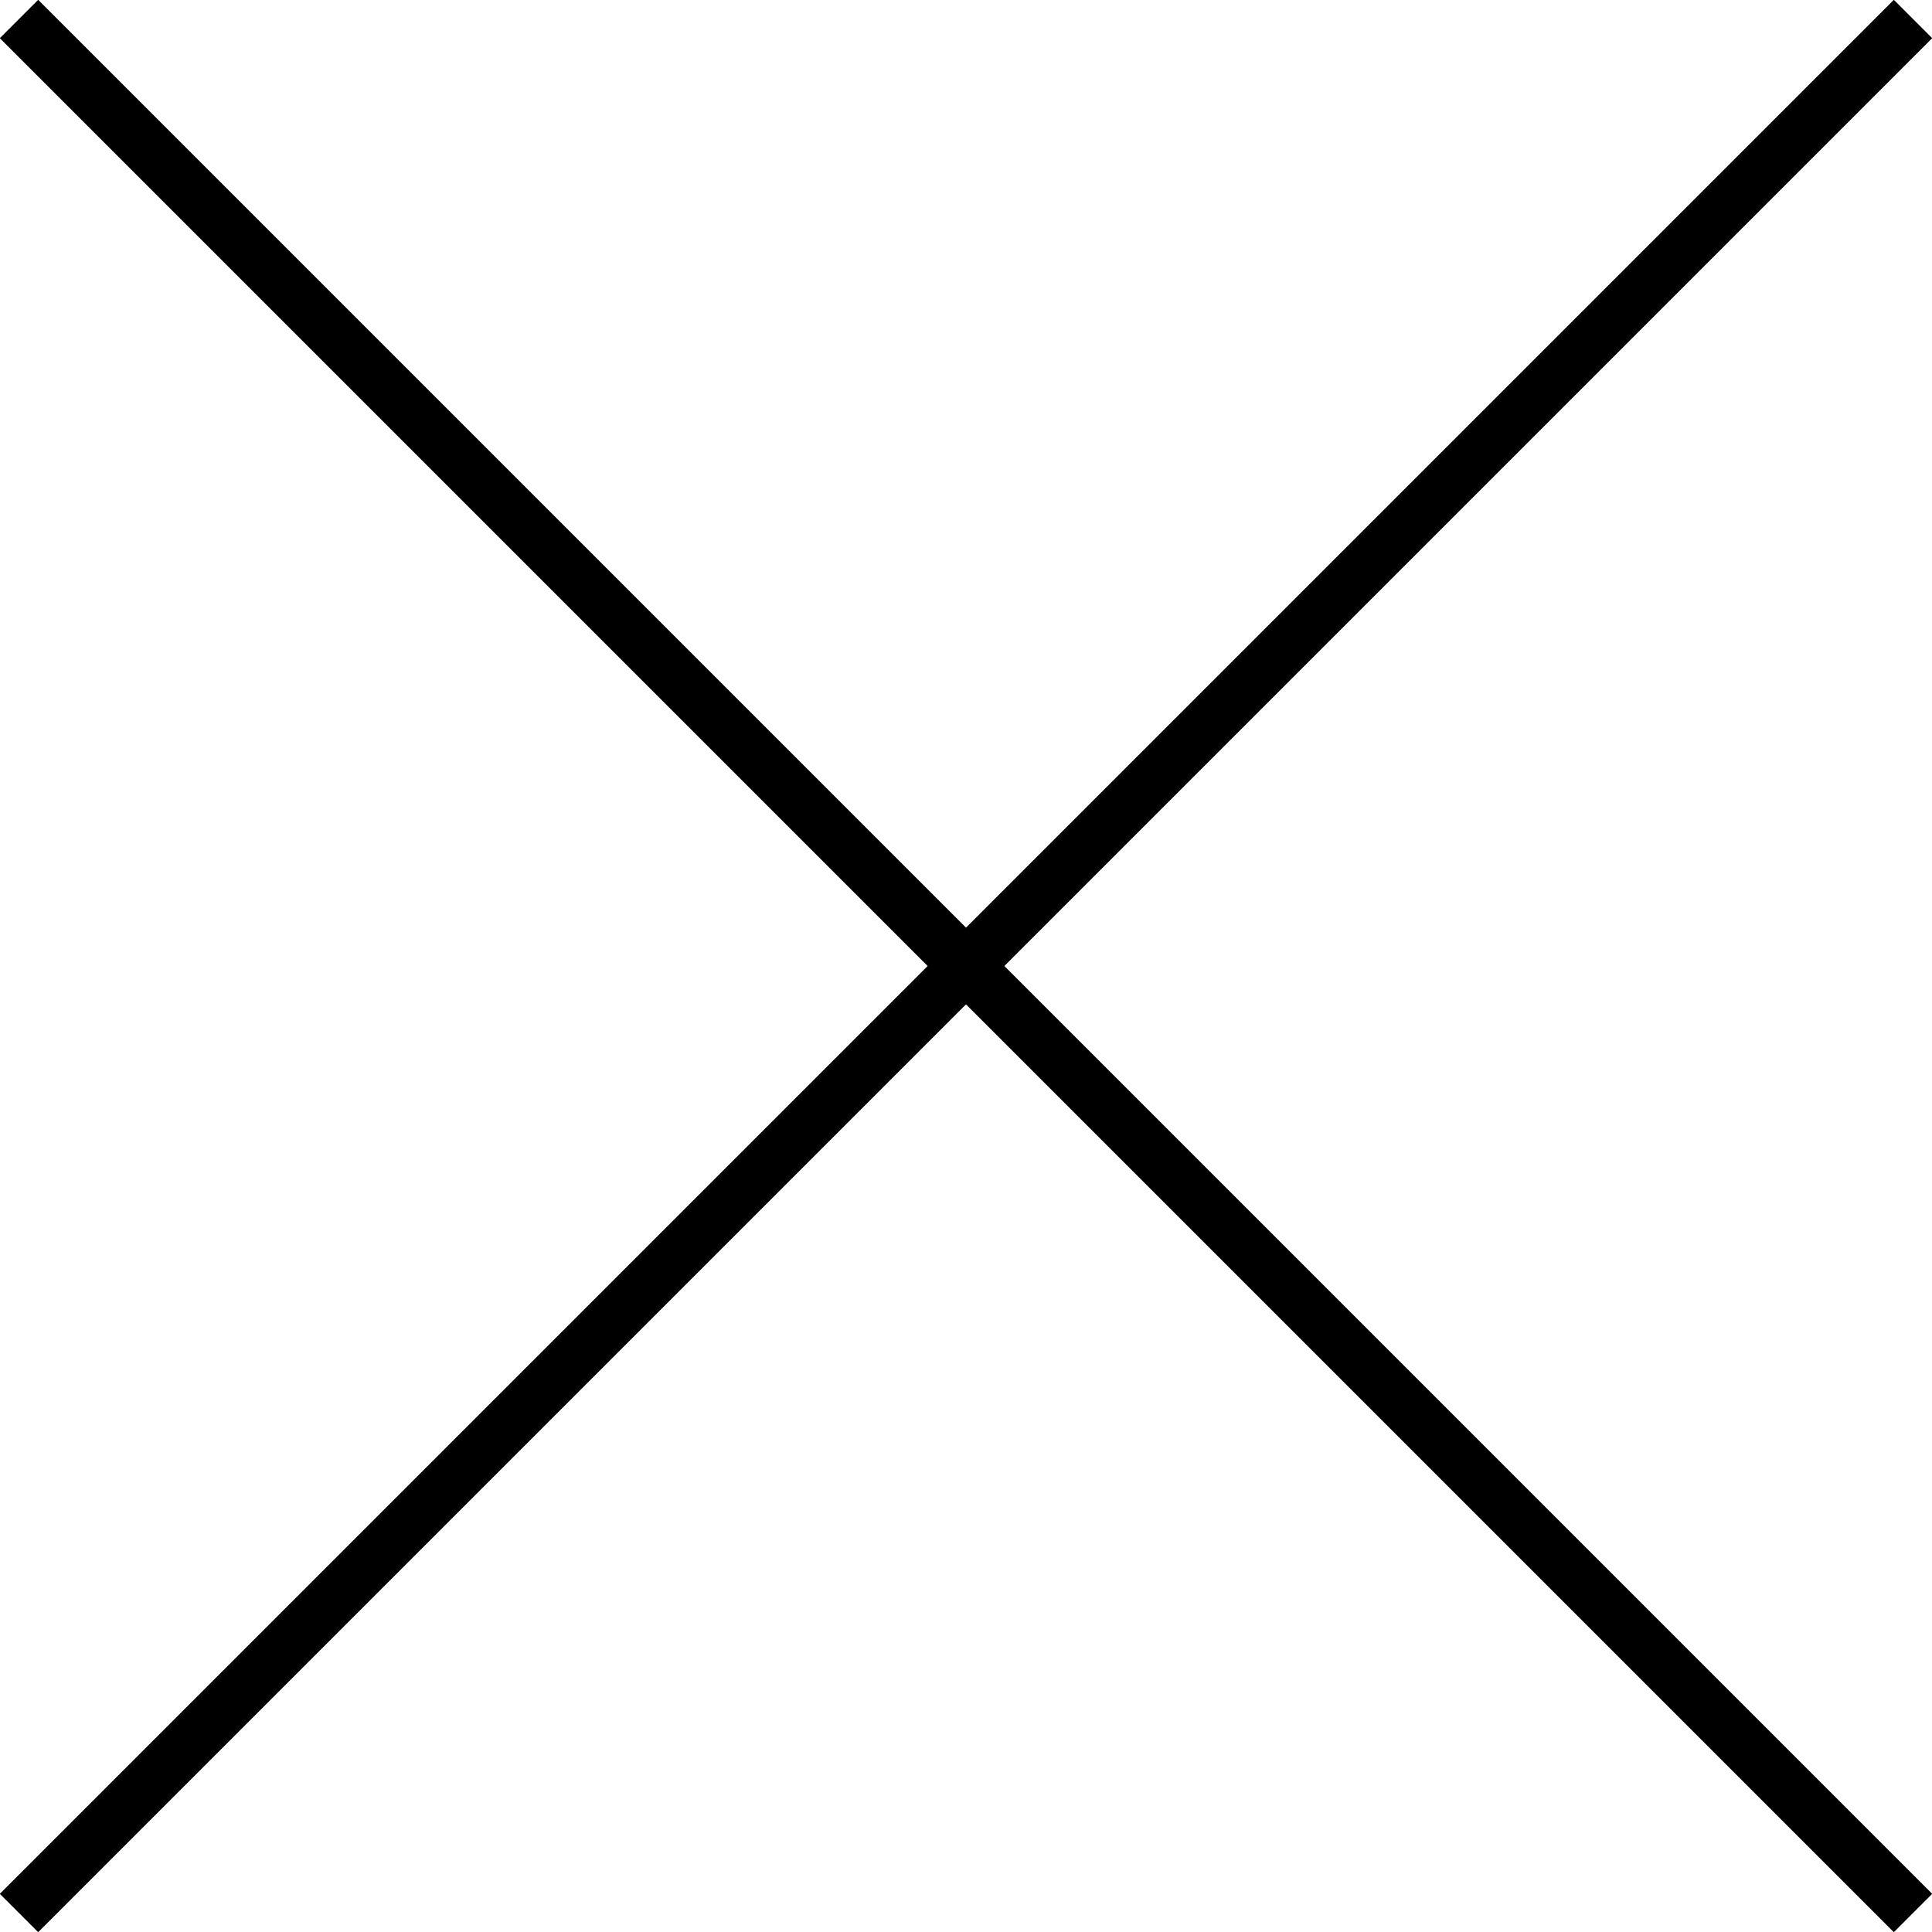
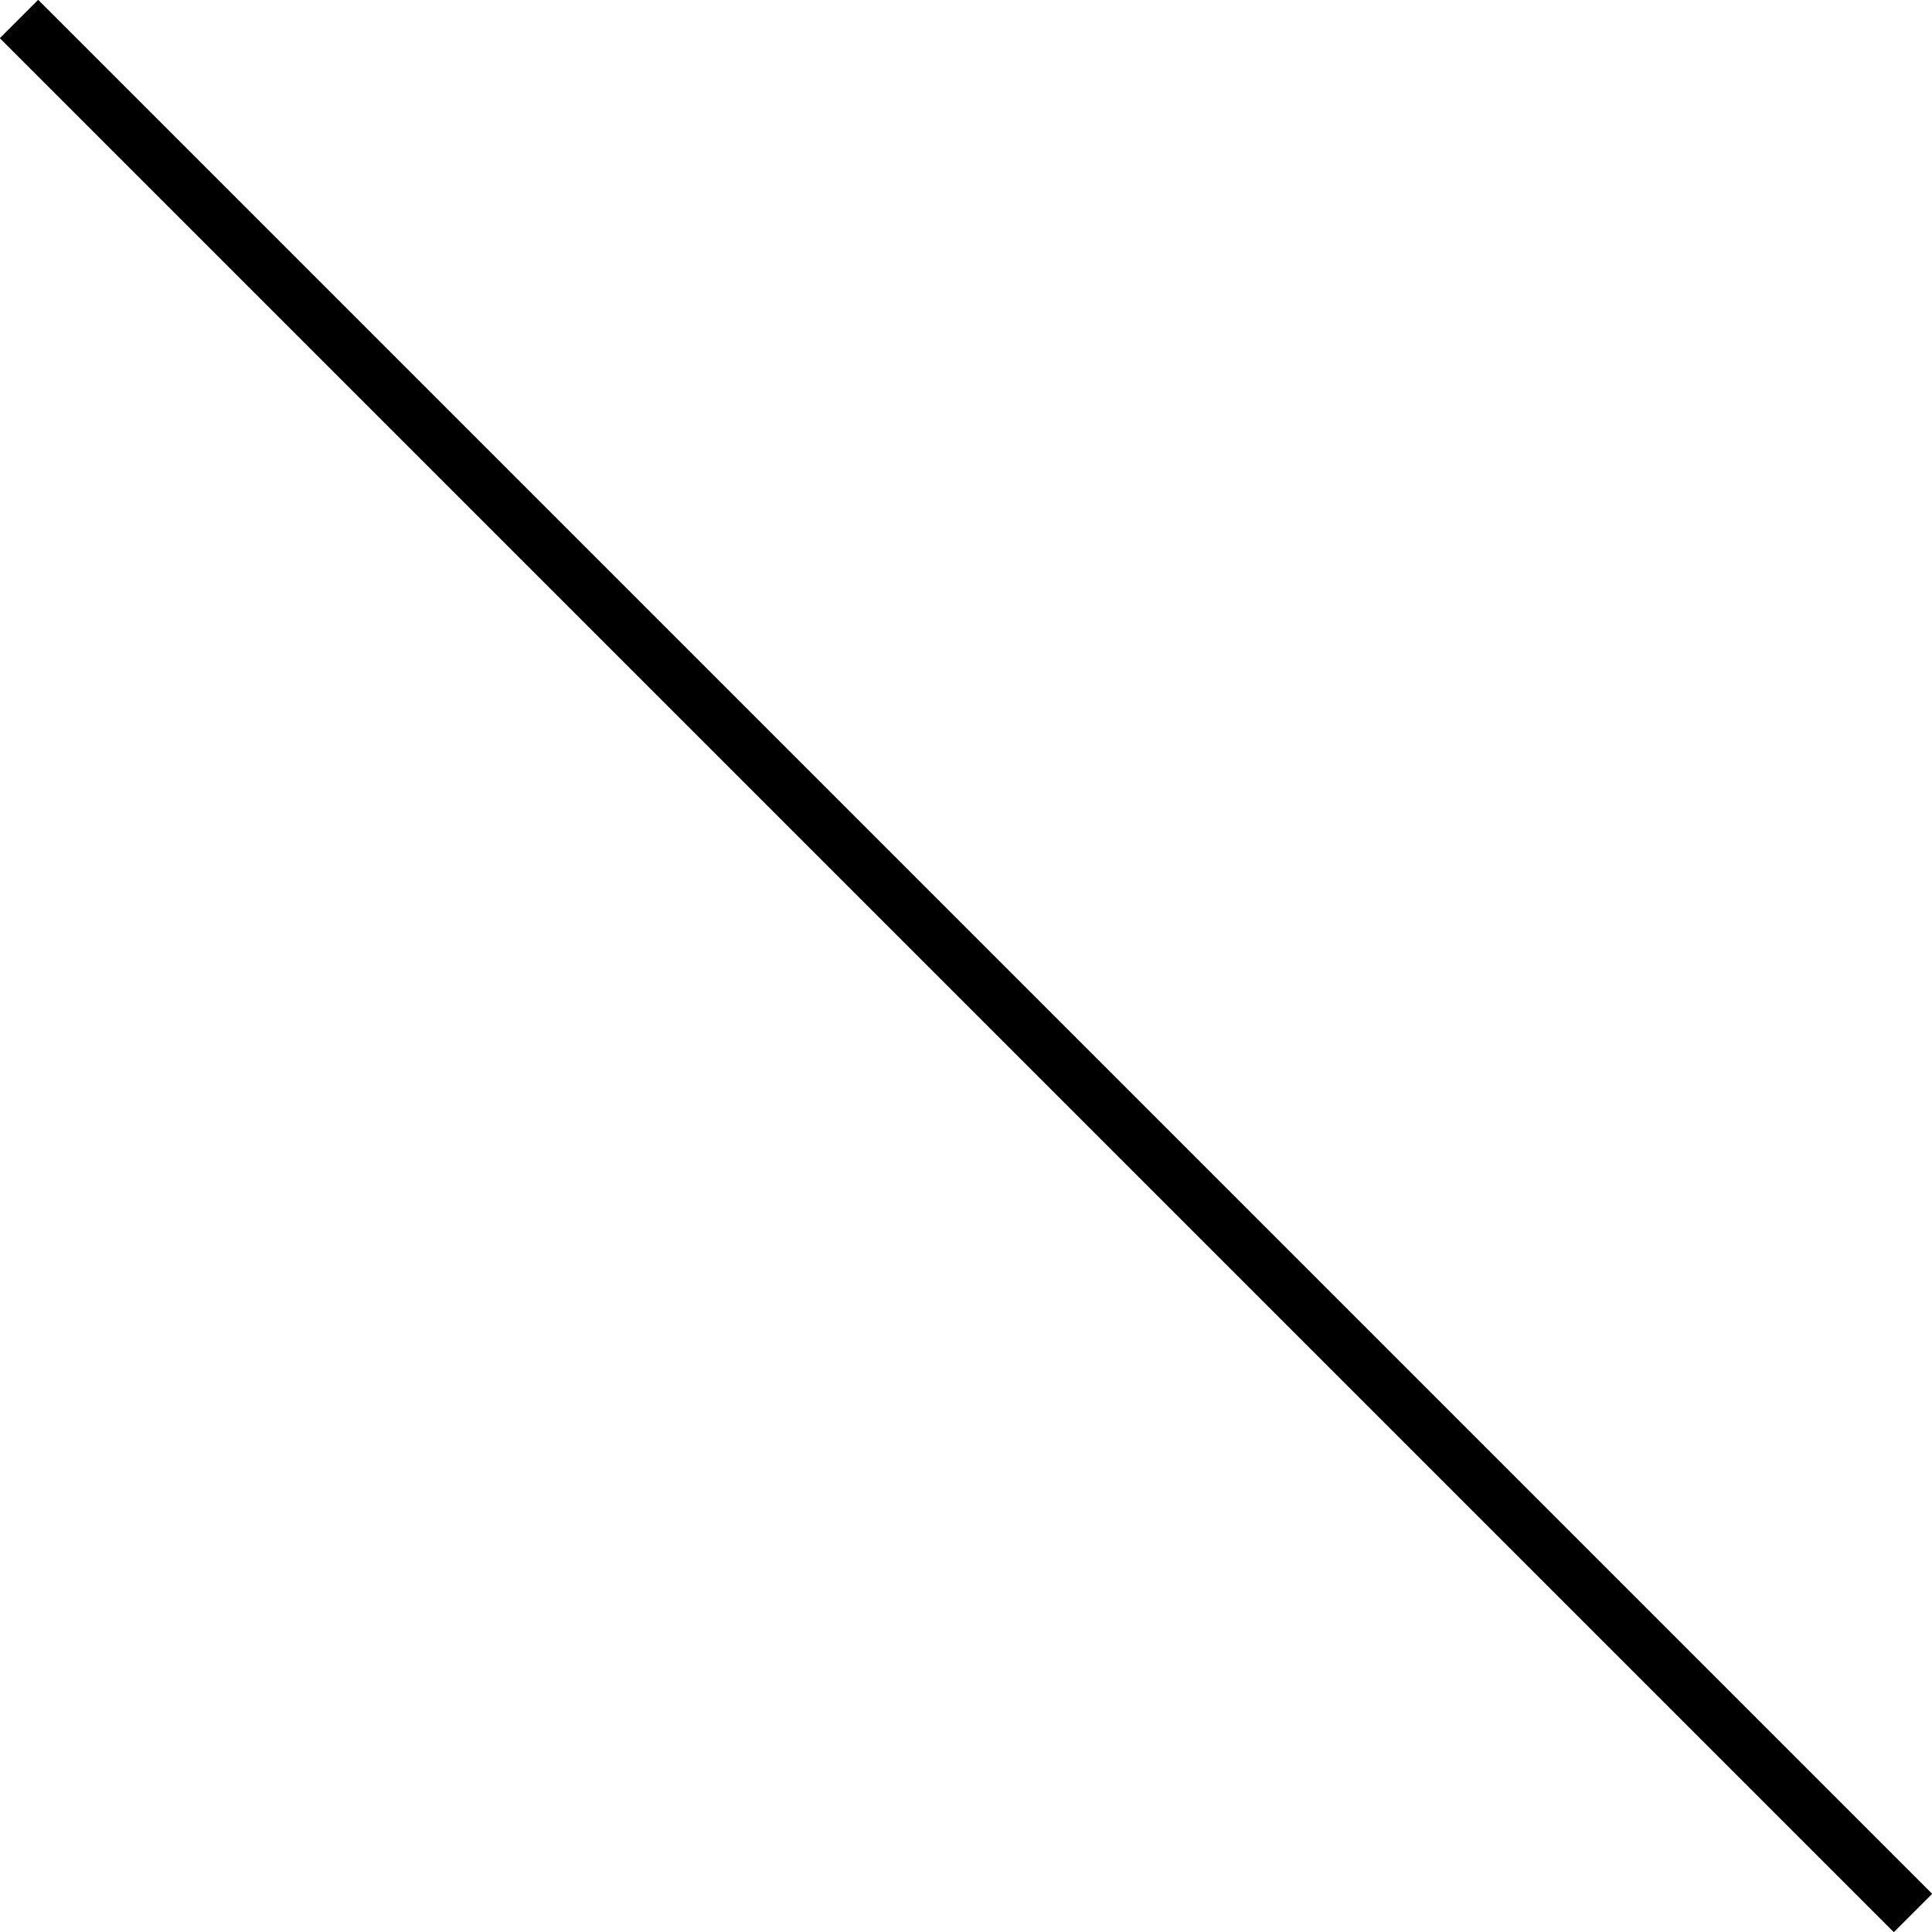
<svg xmlns="http://www.w3.org/2000/svg" viewBox="0 0 35.61 35.61">
  <defs>
    <style>.cls-1{fill:none;stroke:#000;stroke-miterlimit:10;}</style>
  </defs>
  <g id="レイヤー_2" data-name="レイヤー 2">
    <g id="back">
      <line class="cls-1" x1="0.35" y1="0.35" x2="35.26" y2="35.26" />
-       <line class="cls-1" x1="35.26" y1="0.35" x2="0.35" y2="35.26" />
    </g>
  </g>
</svg>